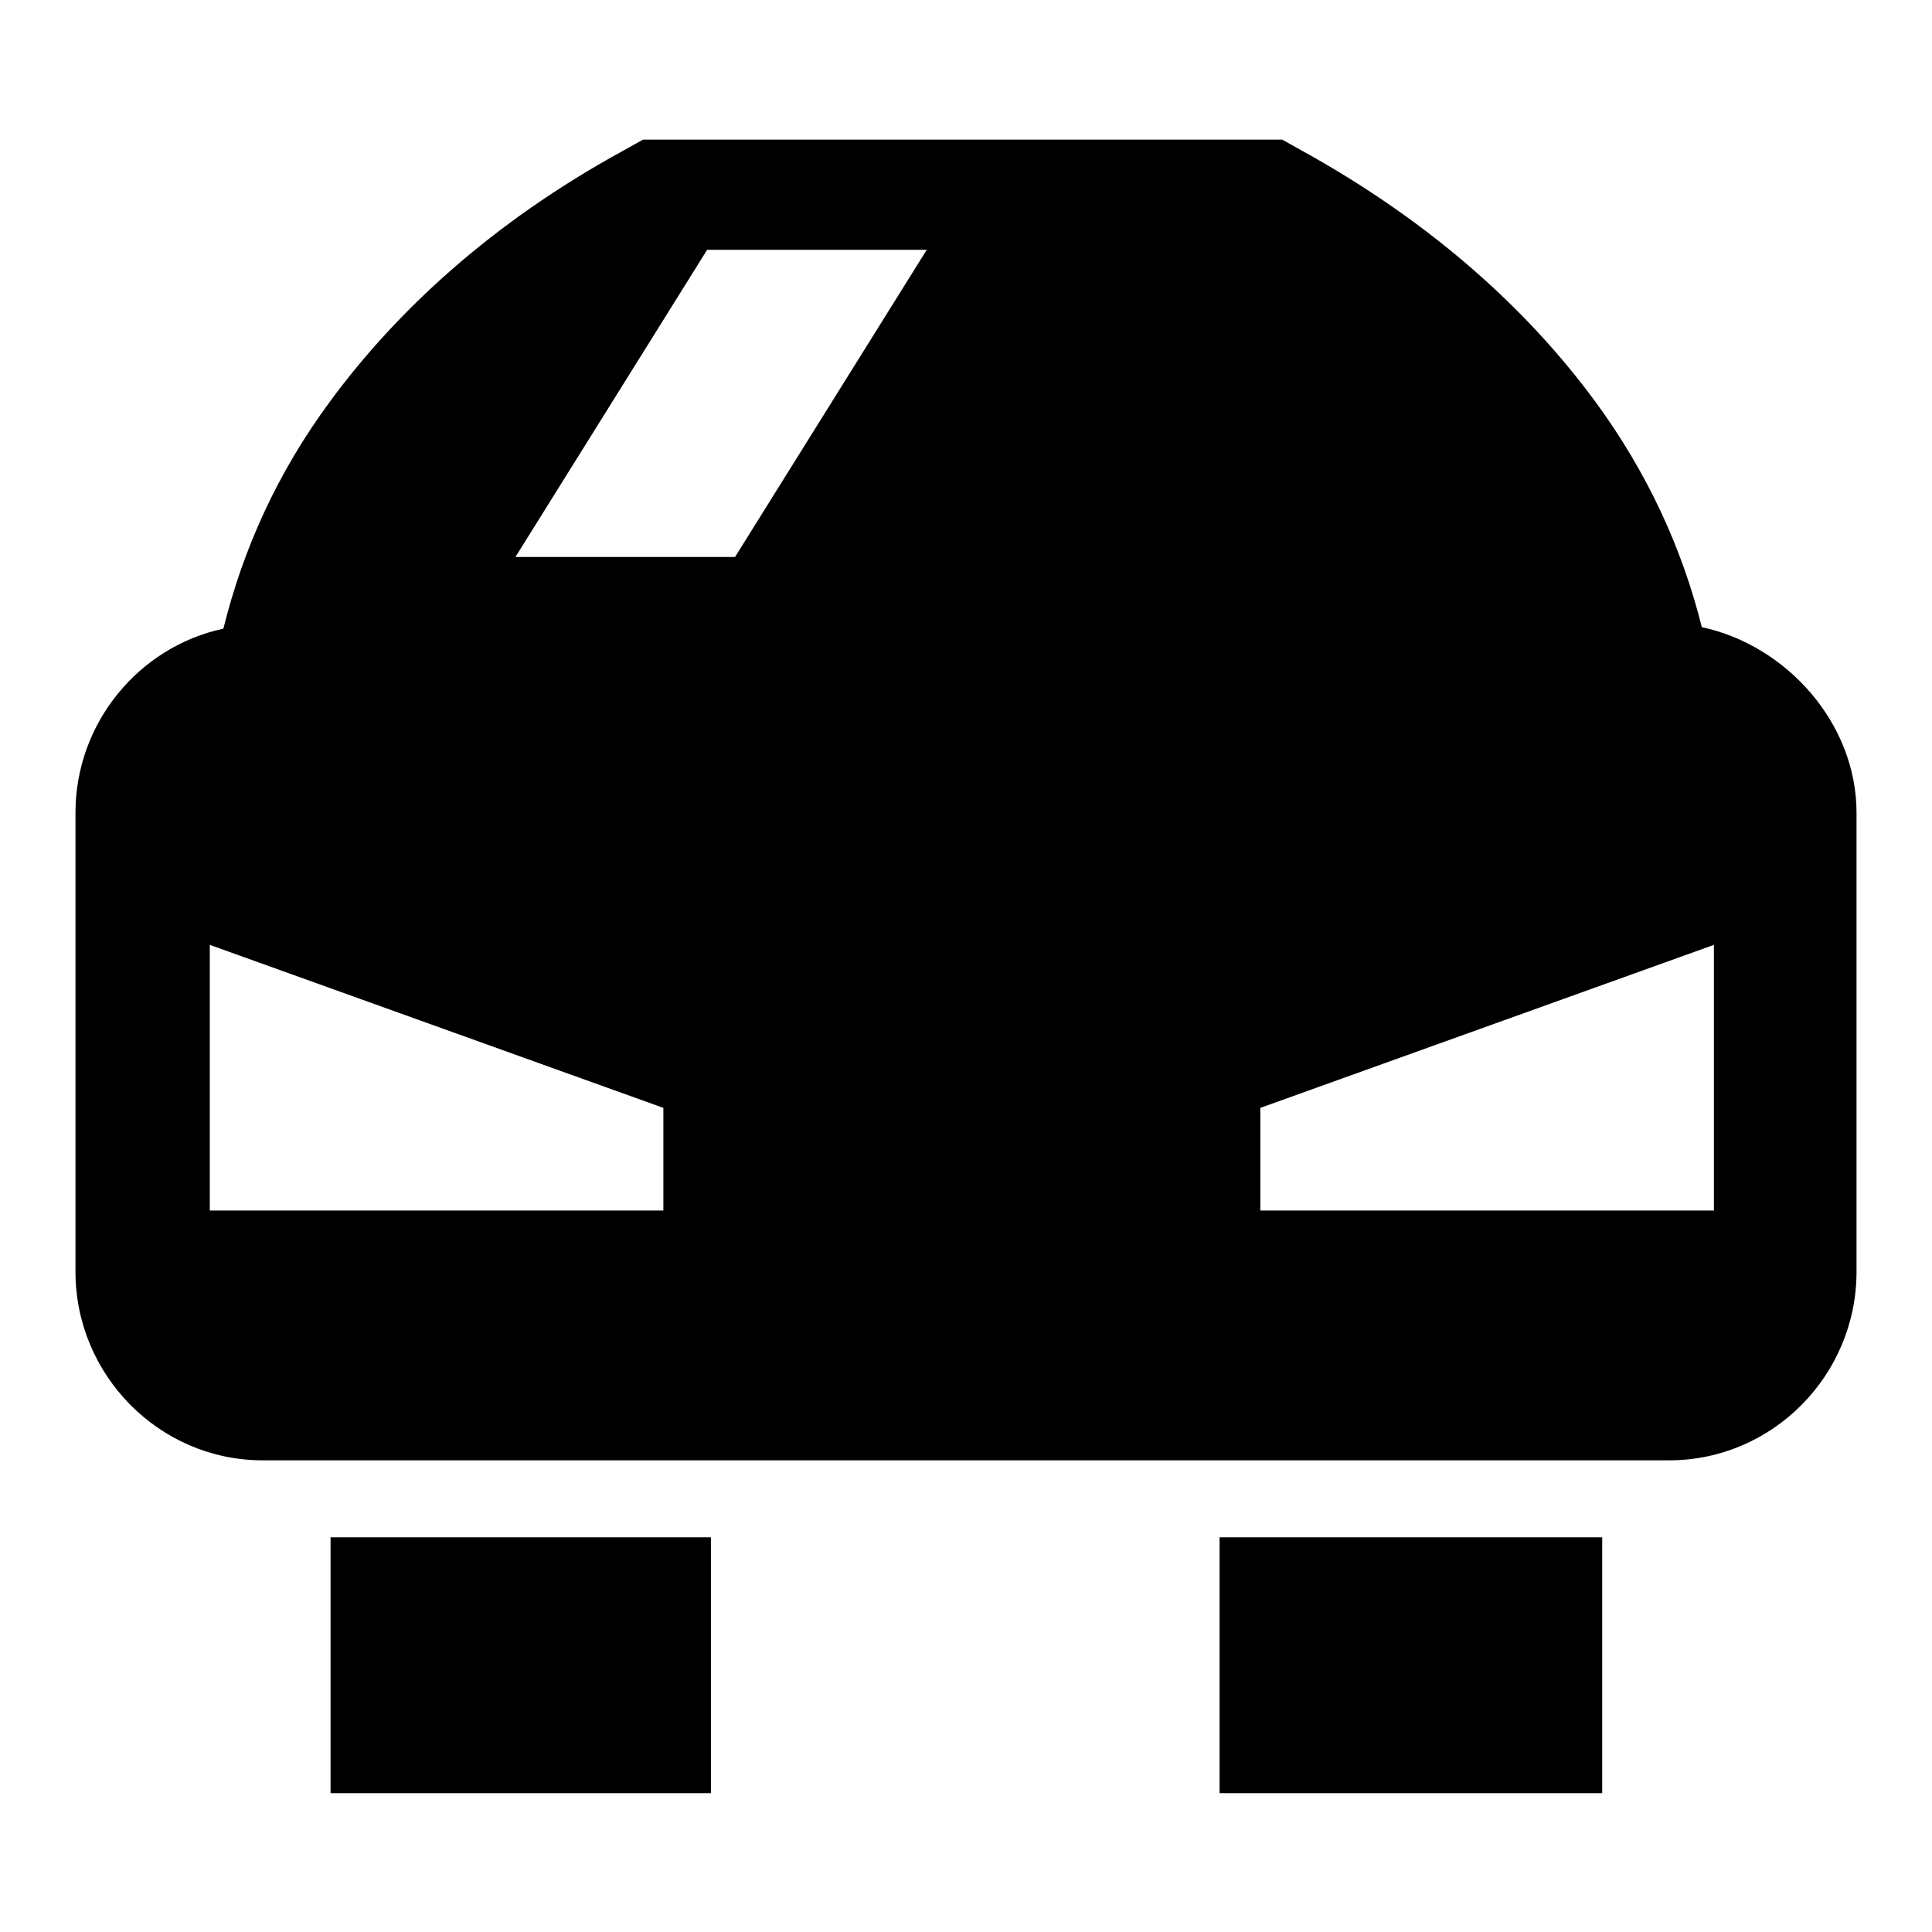
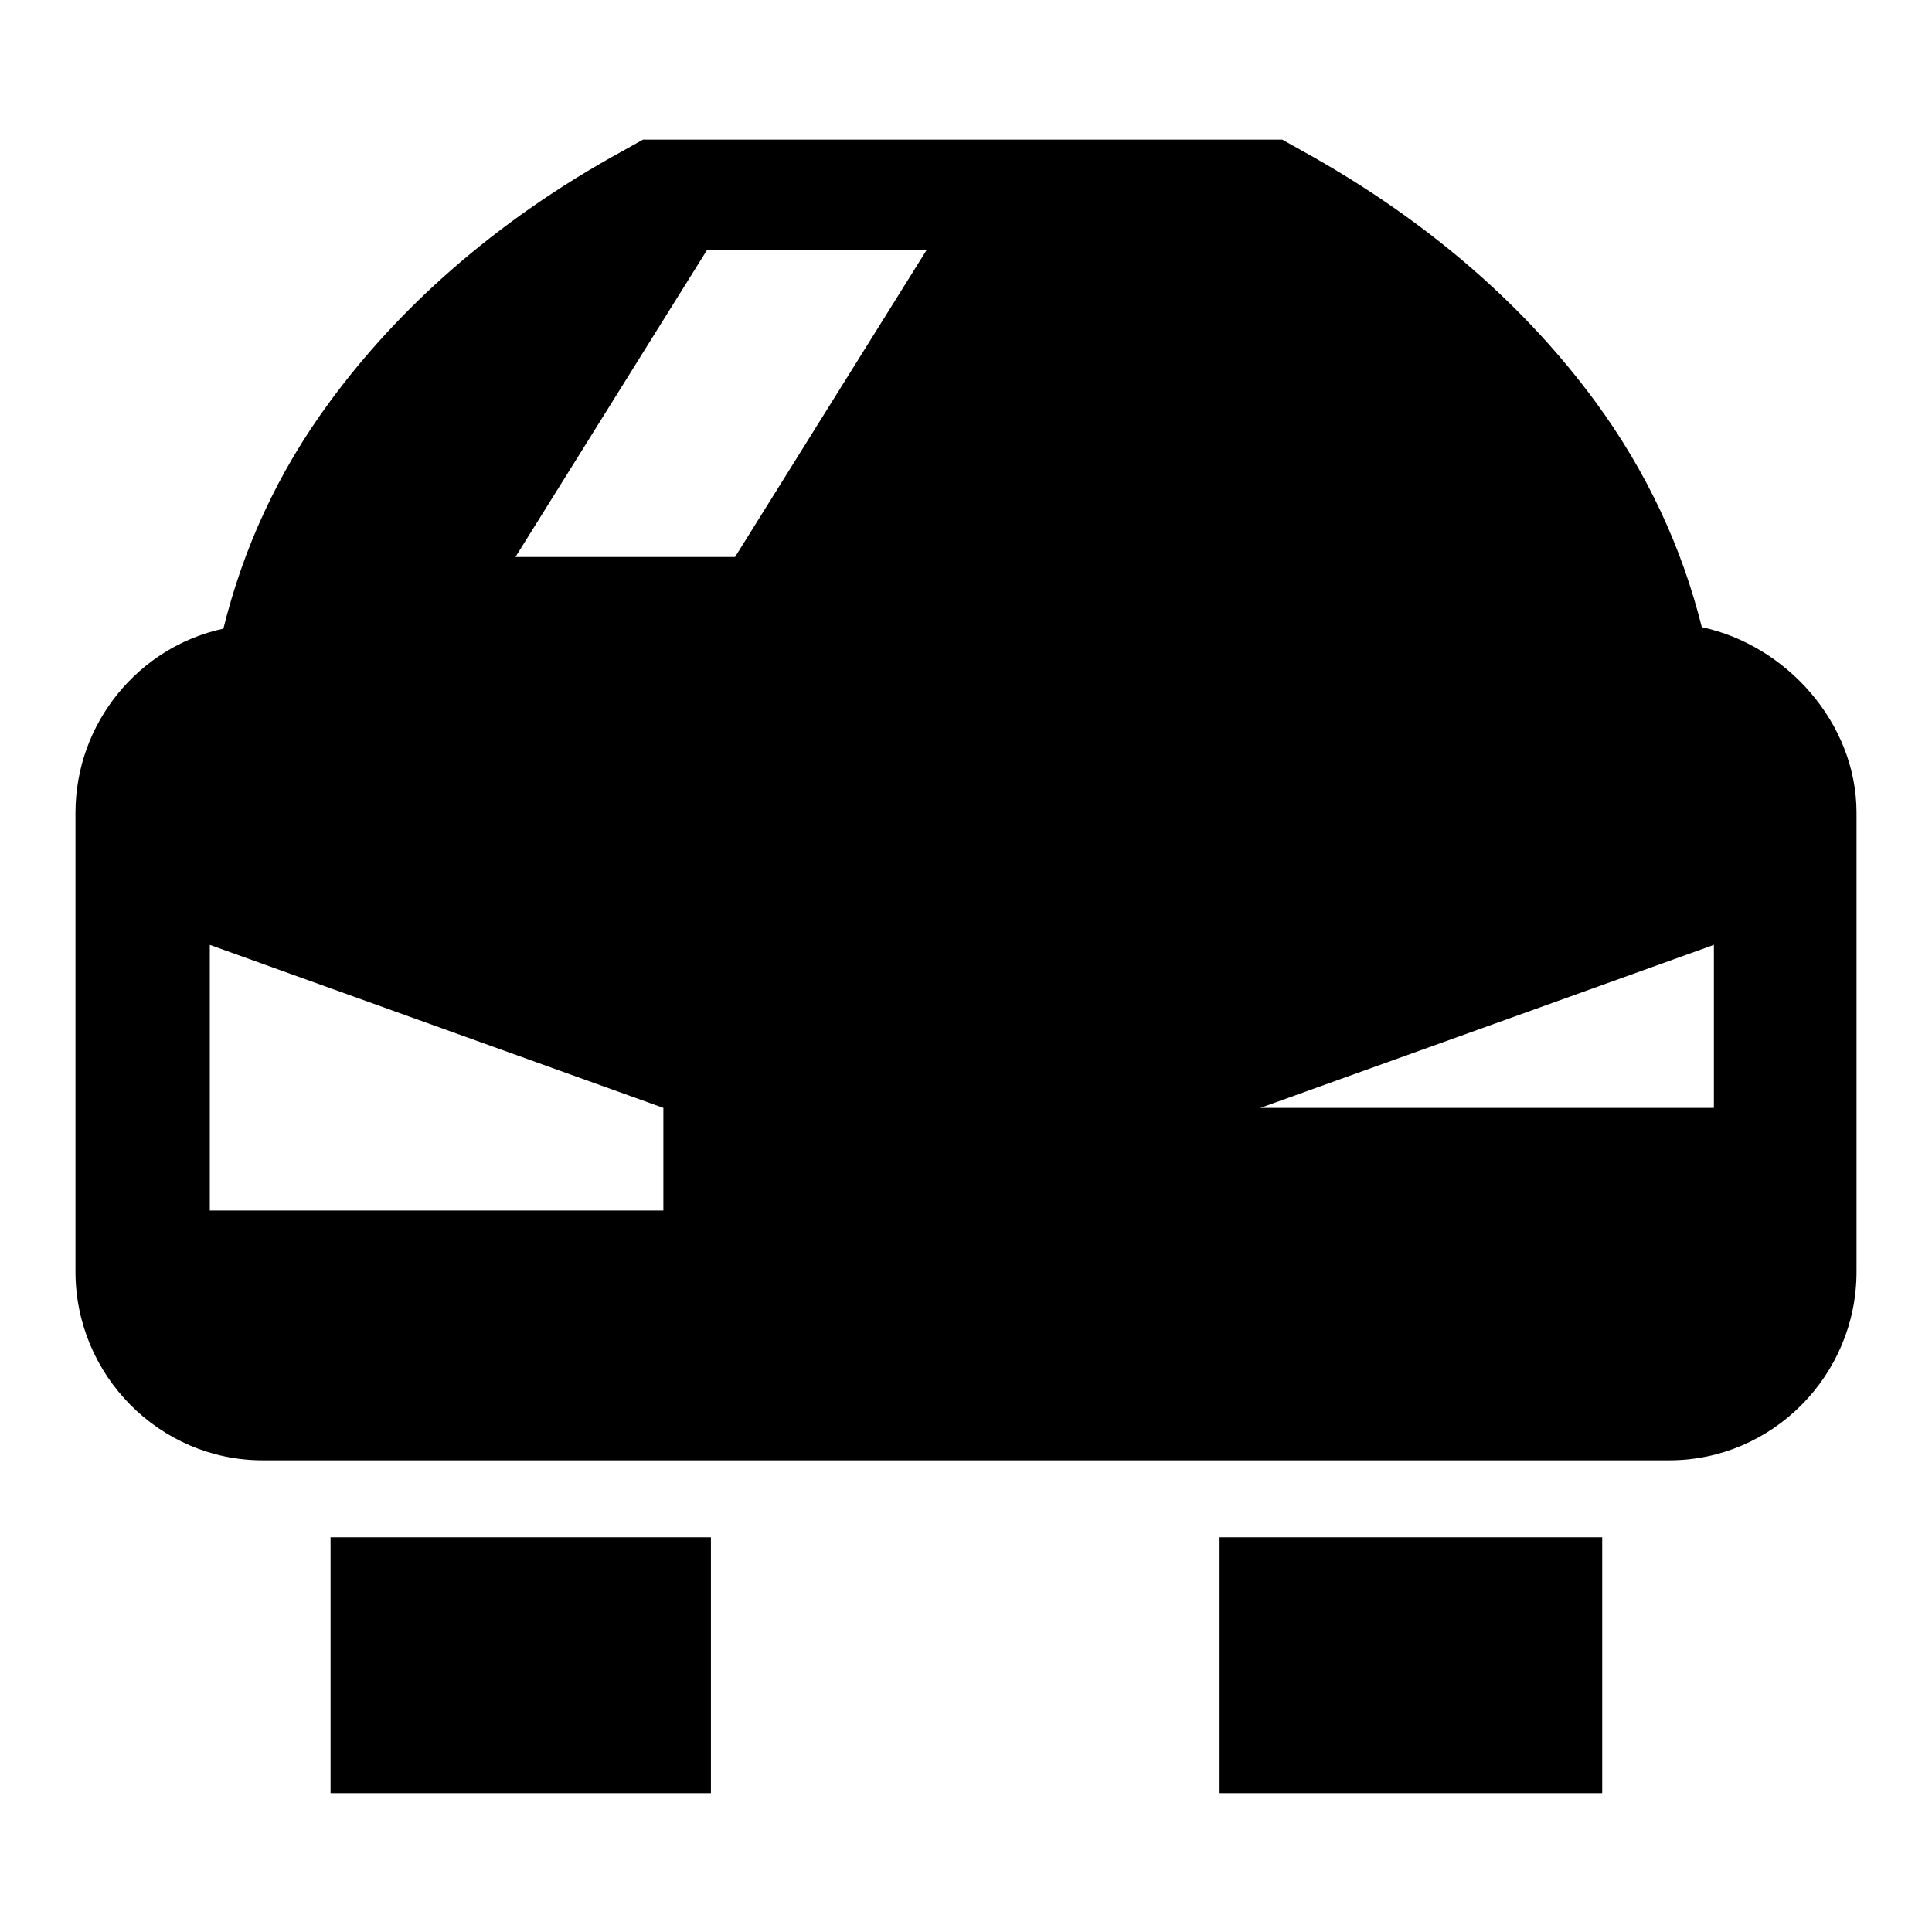
<svg xmlns="http://www.w3.org/2000/svg" version="1.1" x="0px" y="0px" viewBox="0 0 256 256" enable-background="new 0 0 256 256" xml:space="preserve">
  <g>
-     <path fill="#000000" d="M27.8,125.2v35.2h60.1v-13.6L27.8,125.2L27.8,125.2L27.8,125.2z M161.6,203.7h50.7v33.9h-50.7V203.7 L161.6,203.7L161.6,203.7z M43.8,203.7h50.4v33.9H43.8V203.7L43.8,203.7L43.8,203.7z M29.6,83.3c2.6-10.5,7.1-20.6,14.2-30.2 c8.7-11.8,21.3-23.6,38.9-33.2l2.5-1.4h84.7l2.5,1.4c17.6,9.7,30.2,21.4,38.9,33.2c7,9.5,11.6,19.6,14.2,30h-0.1h0.1 c11.2,2.4,20.5,12.7,20.5,24.6v60.8c0,13.8-11.2,25-24.8,25H34.8c-13.7,0-24.8-11.3-24.8-25v-60.8C10,95.8,18.4,85.7,29.6,83.3 L29.6,83.3L29.6,83.3z M68.3,73.8h29.1l25.4-40.7H93.7L68.3,73.8L68.3,73.8L68.3,73.8z M227.1,125.2L167,146.8v13.6h60.1V125.2 L227.1,125.2z" />
+     <path fill="#000000" d="M27.8,125.2v35.2h60.1v-13.6L27.8,125.2L27.8,125.2L27.8,125.2z M161.6,203.7h50.7v33.9h-50.7V203.7 L161.6,203.7L161.6,203.7z M43.8,203.7h50.4v33.9H43.8V203.7L43.8,203.7L43.8,203.7z M29.6,83.3c2.6-10.5,7.1-20.6,14.2-30.2 c8.7-11.8,21.3-23.6,38.9-33.2l2.5-1.4h84.7l2.5,1.4c17.6,9.7,30.2,21.4,38.9,33.2c7,9.5,11.6,19.6,14.2,30h-0.1h0.1 c11.2,2.4,20.5,12.7,20.5,24.6v60.8c0,13.8-11.2,25-24.8,25H34.8c-13.7,0-24.8-11.3-24.8-25v-60.8C10,95.8,18.4,85.7,29.6,83.3 L29.6,83.3L29.6,83.3z M68.3,73.8h29.1l25.4-40.7H93.7L68.3,73.8L68.3,73.8L68.3,73.8z M227.1,125.2L167,146.8h60.1V125.2 L227.1,125.2z" />
  </g>
</svg>